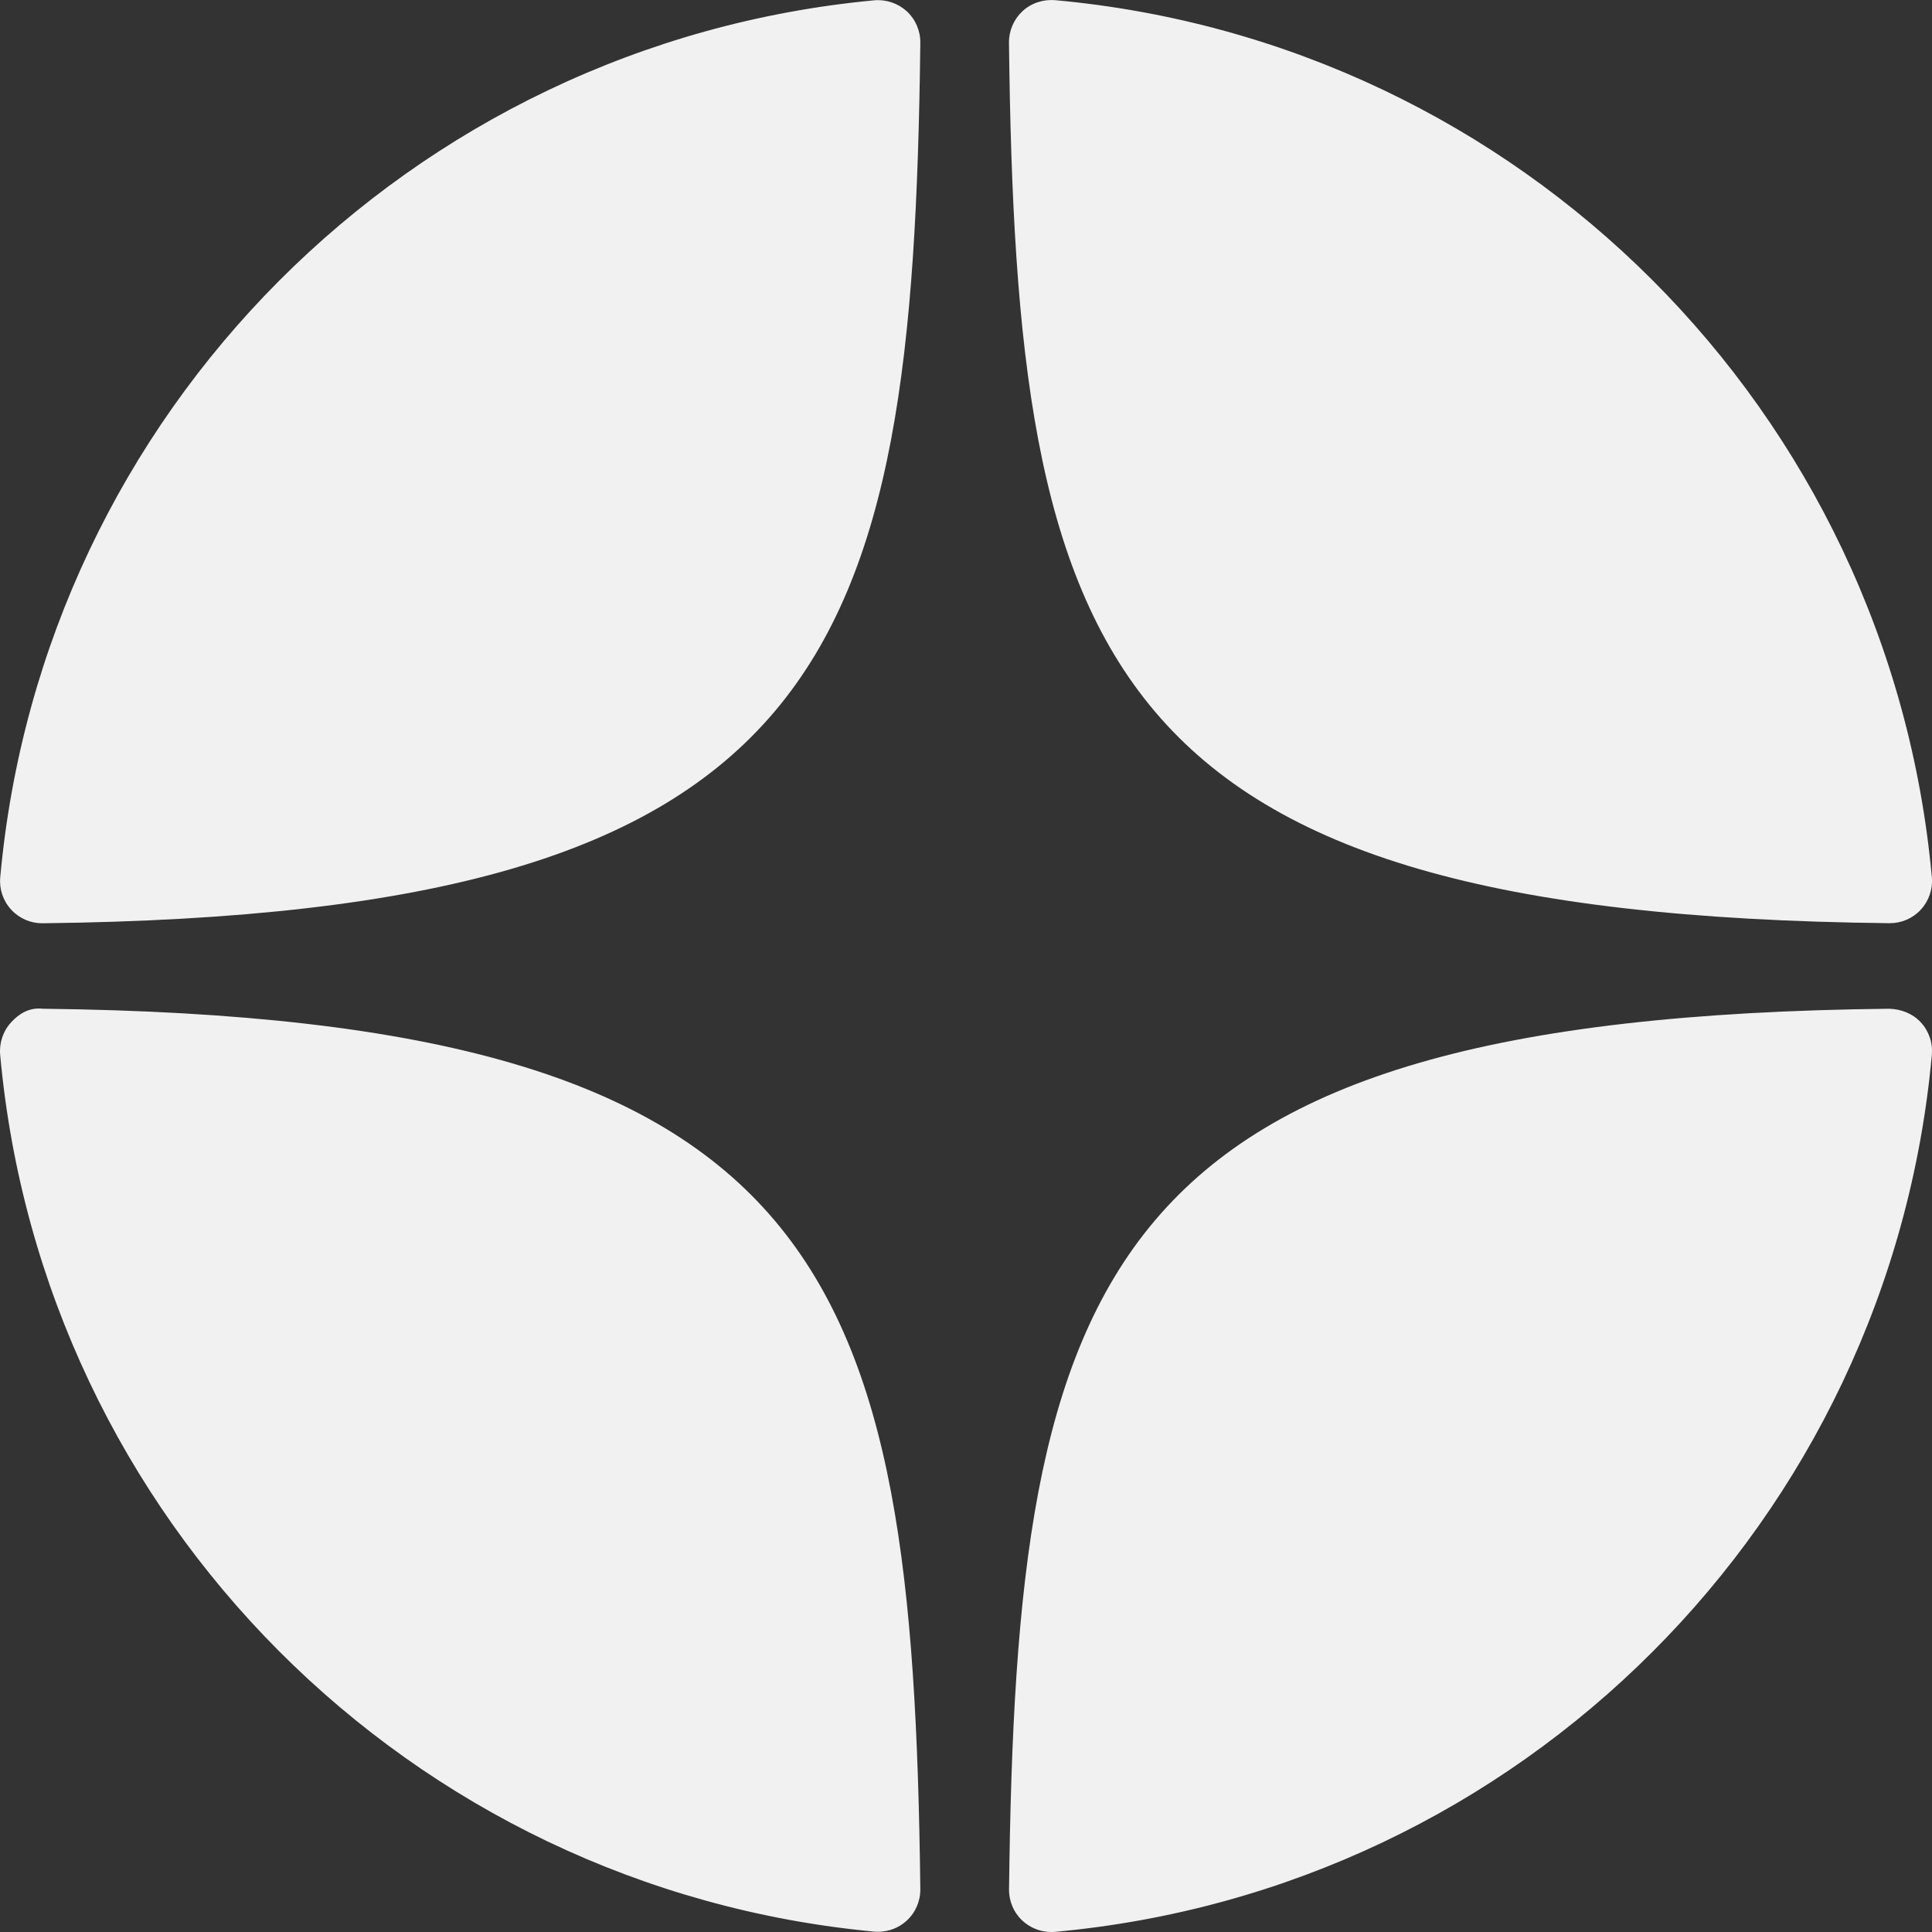
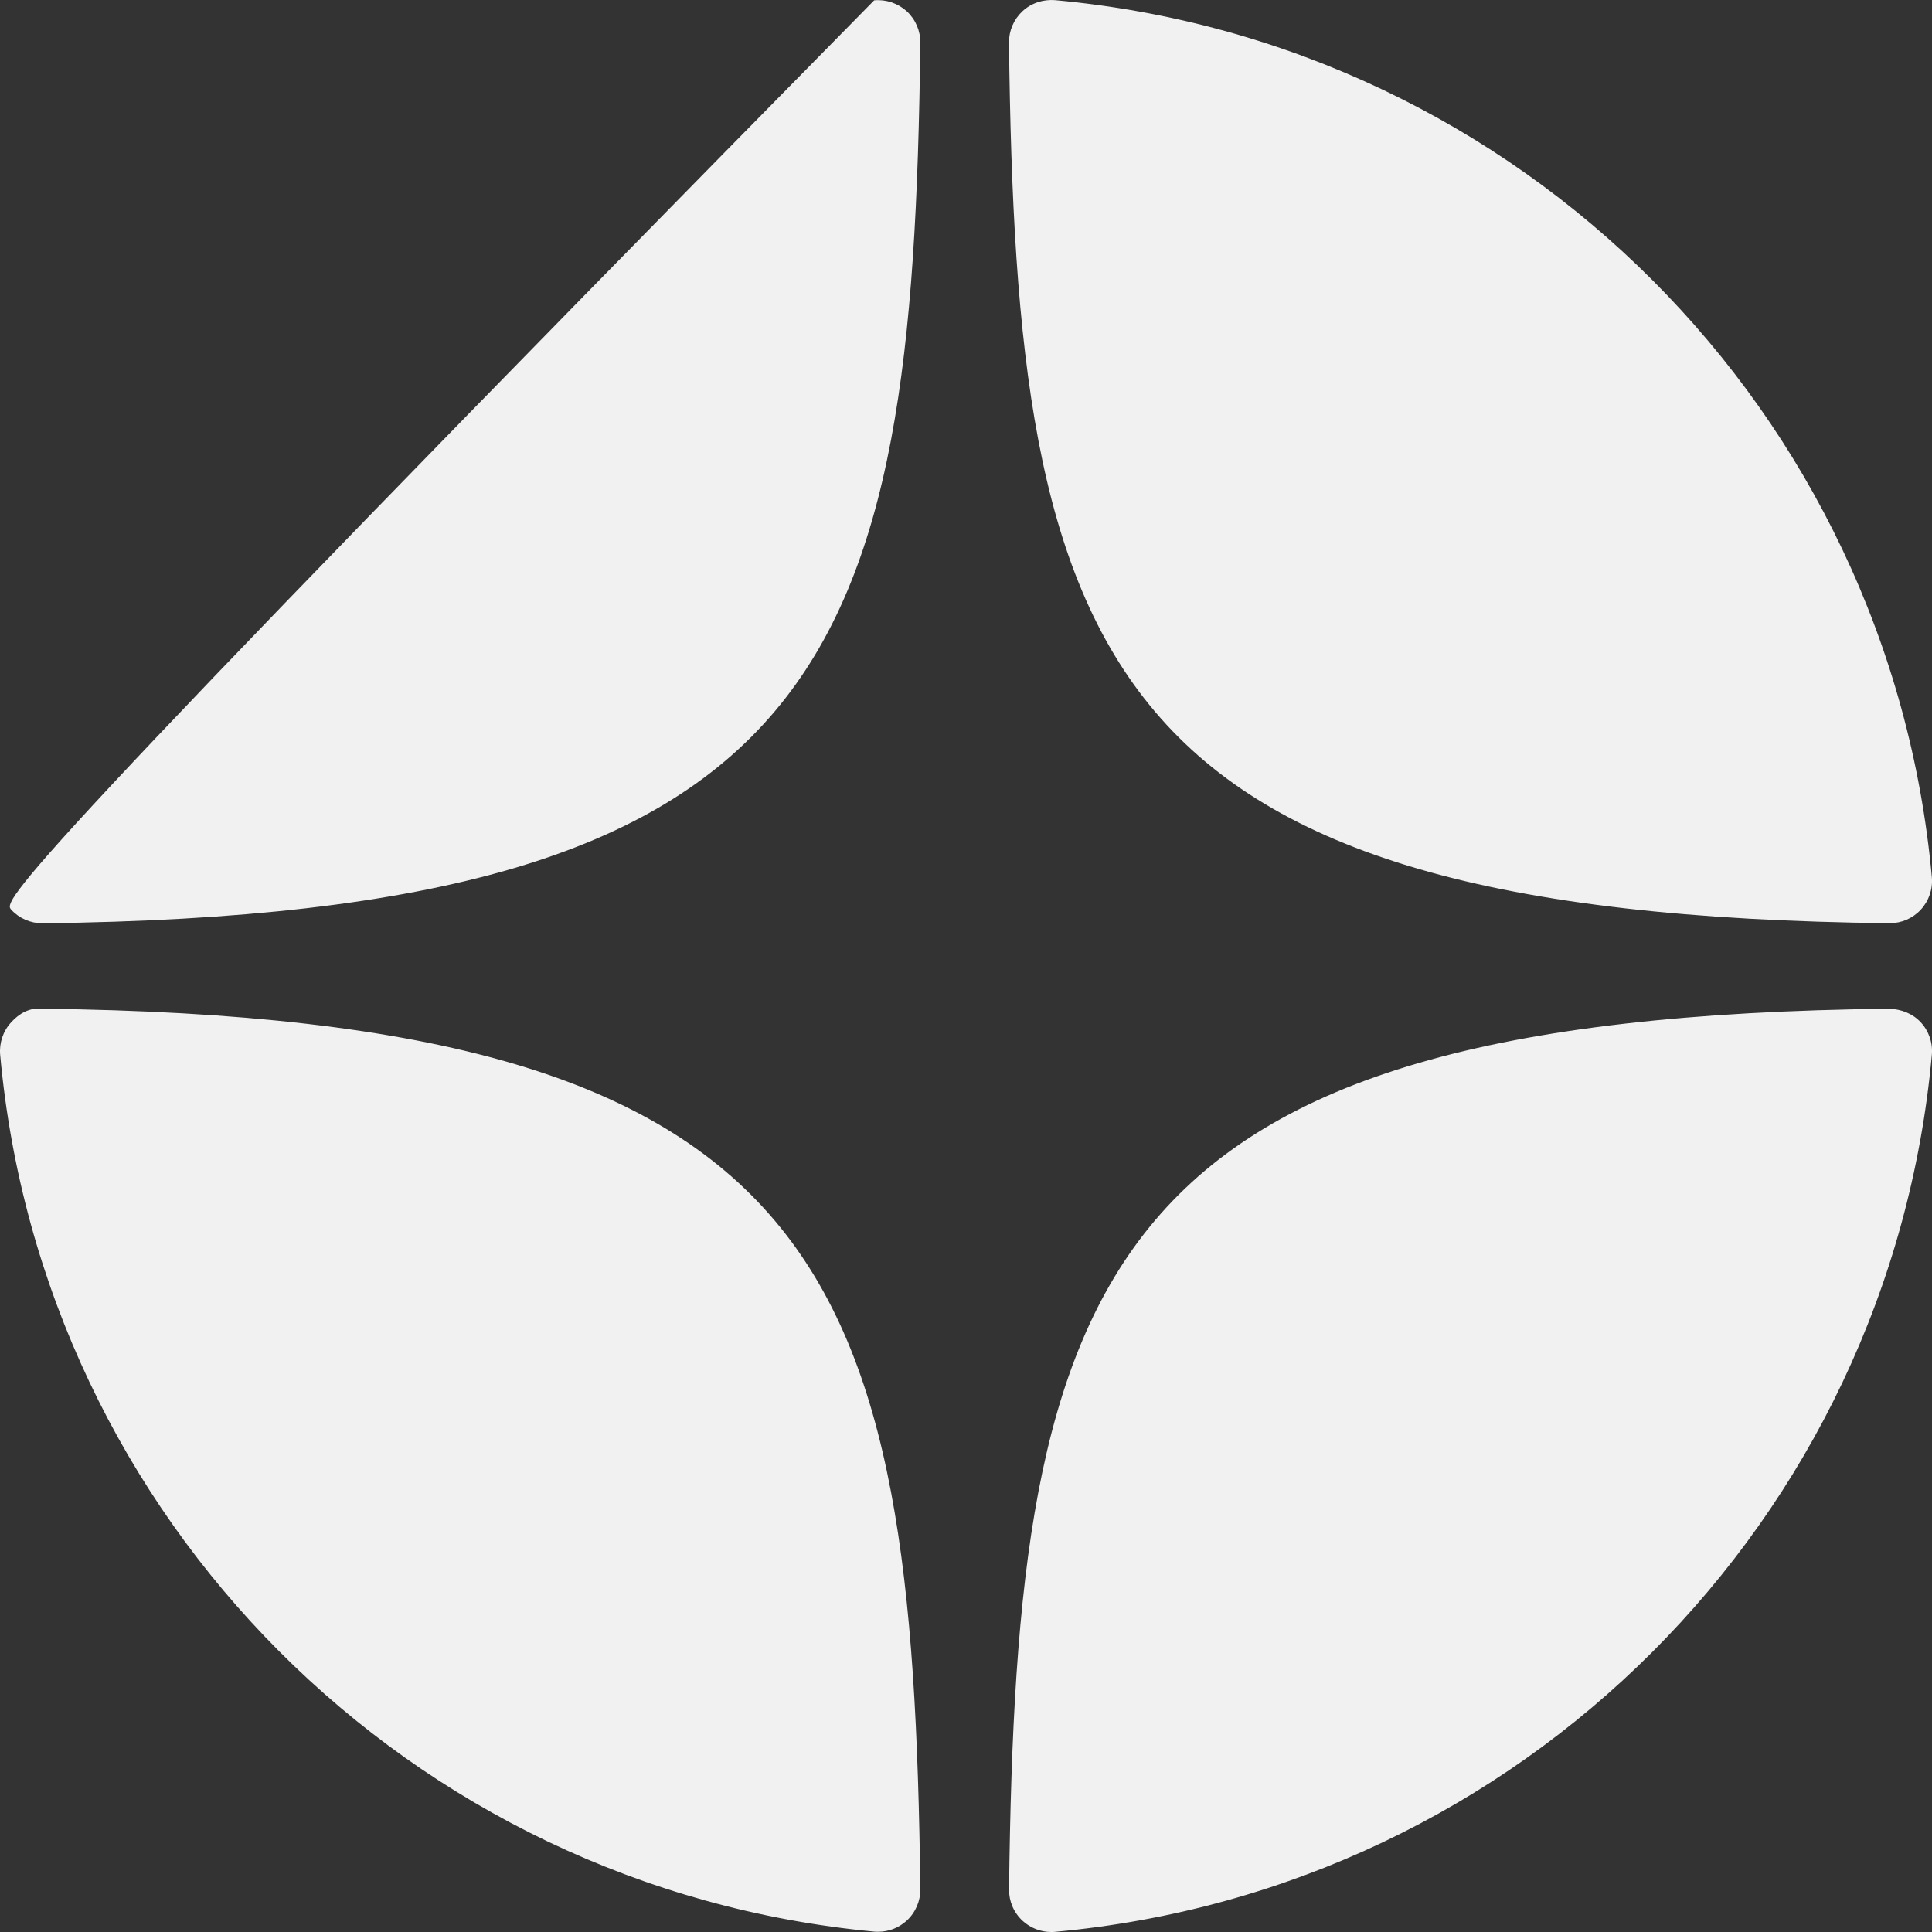
<svg xmlns="http://www.w3.org/2000/svg" width="25" height="25" viewBox="0 0 25 25" fill="none">
  <rect x="0" y="0" width="25" height="25" fill="#333333" stroke="none" />
-   <path d="M24.448 11.946C24.451 11.946 24.452 11.946 24.454 11.946C24.607 11.946 24.752 11.883 24.855 11.771C24.96 11.657 25.012 11.505 24.998 11.351C24.45 5.324 19.679 0.551 13.652 0.002C13.499 -0.01 13.345 0.039 13.231 0.145C13.118 0.25 13.055 0.397 13.056 0.552C13.151 8.562 14.208 11.835 24.448 11.946ZM24.448 13.053C14.208 13.165 13.152 16.438 13.057 24.448C13.055 24.602 13.118 24.75 13.232 24.855C13.333 24.948 13.466 25 13.602 25C13.619 25 13.636 25 13.652 24.998C19.679 24.449 24.451 19.676 24.998 13.649C25.012 13.495 24.96 13.342 24.855 13.229C24.75 13.115 24.603 13.059 24.448 13.053ZM11.312 0.004C5.304 0.569 0.548 5.342 0.003 11.352C-0.011 11.506 0.04 11.658 0.146 11.772C0.249 11.884 0.395 11.947 0.546 11.947C0.548 11.947 0.551 11.947 0.553 11.947C10.76 11.83 11.813 8.558 11.909 0.554C11.911 0.4 11.847 0.251 11.734 0.146C11.619 0.042 11.466 -0.01 11.312 0.004ZM0.552 13.053C0.383 13.034 0.249 13.114 0.145 13.228C0.04 13.341 -0.011 13.494 0.002 13.648C0.547 19.658 5.304 24.43 11.312 24.995C11.329 24.997 11.346 24.997 11.363 24.997C11.5 24.997 11.632 24.946 11.733 24.853C11.847 24.748 11.911 24.599 11.909 24.445C11.813 16.441 10.76 13.17 0.552 13.053Z" fill="#F1F1F1" />
+   <path d="M24.448 11.946C24.451 11.946 24.452 11.946 24.454 11.946C24.607 11.946 24.752 11.883 24.855 11.771C24.96 11.657 25.012 11.505 24.998 11.351C24.45 5.324 19.679 0.551 13.652 0.002C13.499 -0.01 13.345 0.039 13.231 0.145C13.118 0.25 13.055 0.397 13.056 0.552C13.151 8.562 14.208 11.835 24.448 11.946ZM24.448 13.053C14.208 13.165 13.152 16.438 13.057 24.448C13.055 24.602 13.118 24.75 13.232 24.855C13.333 24.948 13.466 25 13.602 25C13.619 25 13.636 25 13.652 24.998C19.679 24.449 24.451 19.676 24.998 13.649C25.012 13.495 24.96 13.342 24.855 13.229C24.75 13.115 24.603 13.059 24.448 13.053ZM11.312 0.004C-0.011 11.506 0.04 11.658 0.146 11.772C0.249 11.884 0.395 11.947 0.546 11.947C0.548 11.947 0.551 11.947 0.553 11.947C10.76 11.83 11.813 8.558 11.909 0.554C11.911 0.4 11.847 0.251 11.734 0.146C11.619 0.042 11.466 -0.01 11.312 0.004ZM0.552 13.053C0.383 13.034 0.249 13.114 0.145 13.228C0.04 13.341 -0.011 13.494 0.002 13.648C0.547 19.658 5.304 24.43 11.312 24.995C11.329 24.997 11.346 24.997 11.363 24.997C11.5 24.997 11.632 24.946 11.733 24.853C11.847 24.748 11.911 24.599 11.909 24.445C11.813 16.441 10.76 13.17 0.552 13.053Z" fill="#F1F1F1" />
</svg>